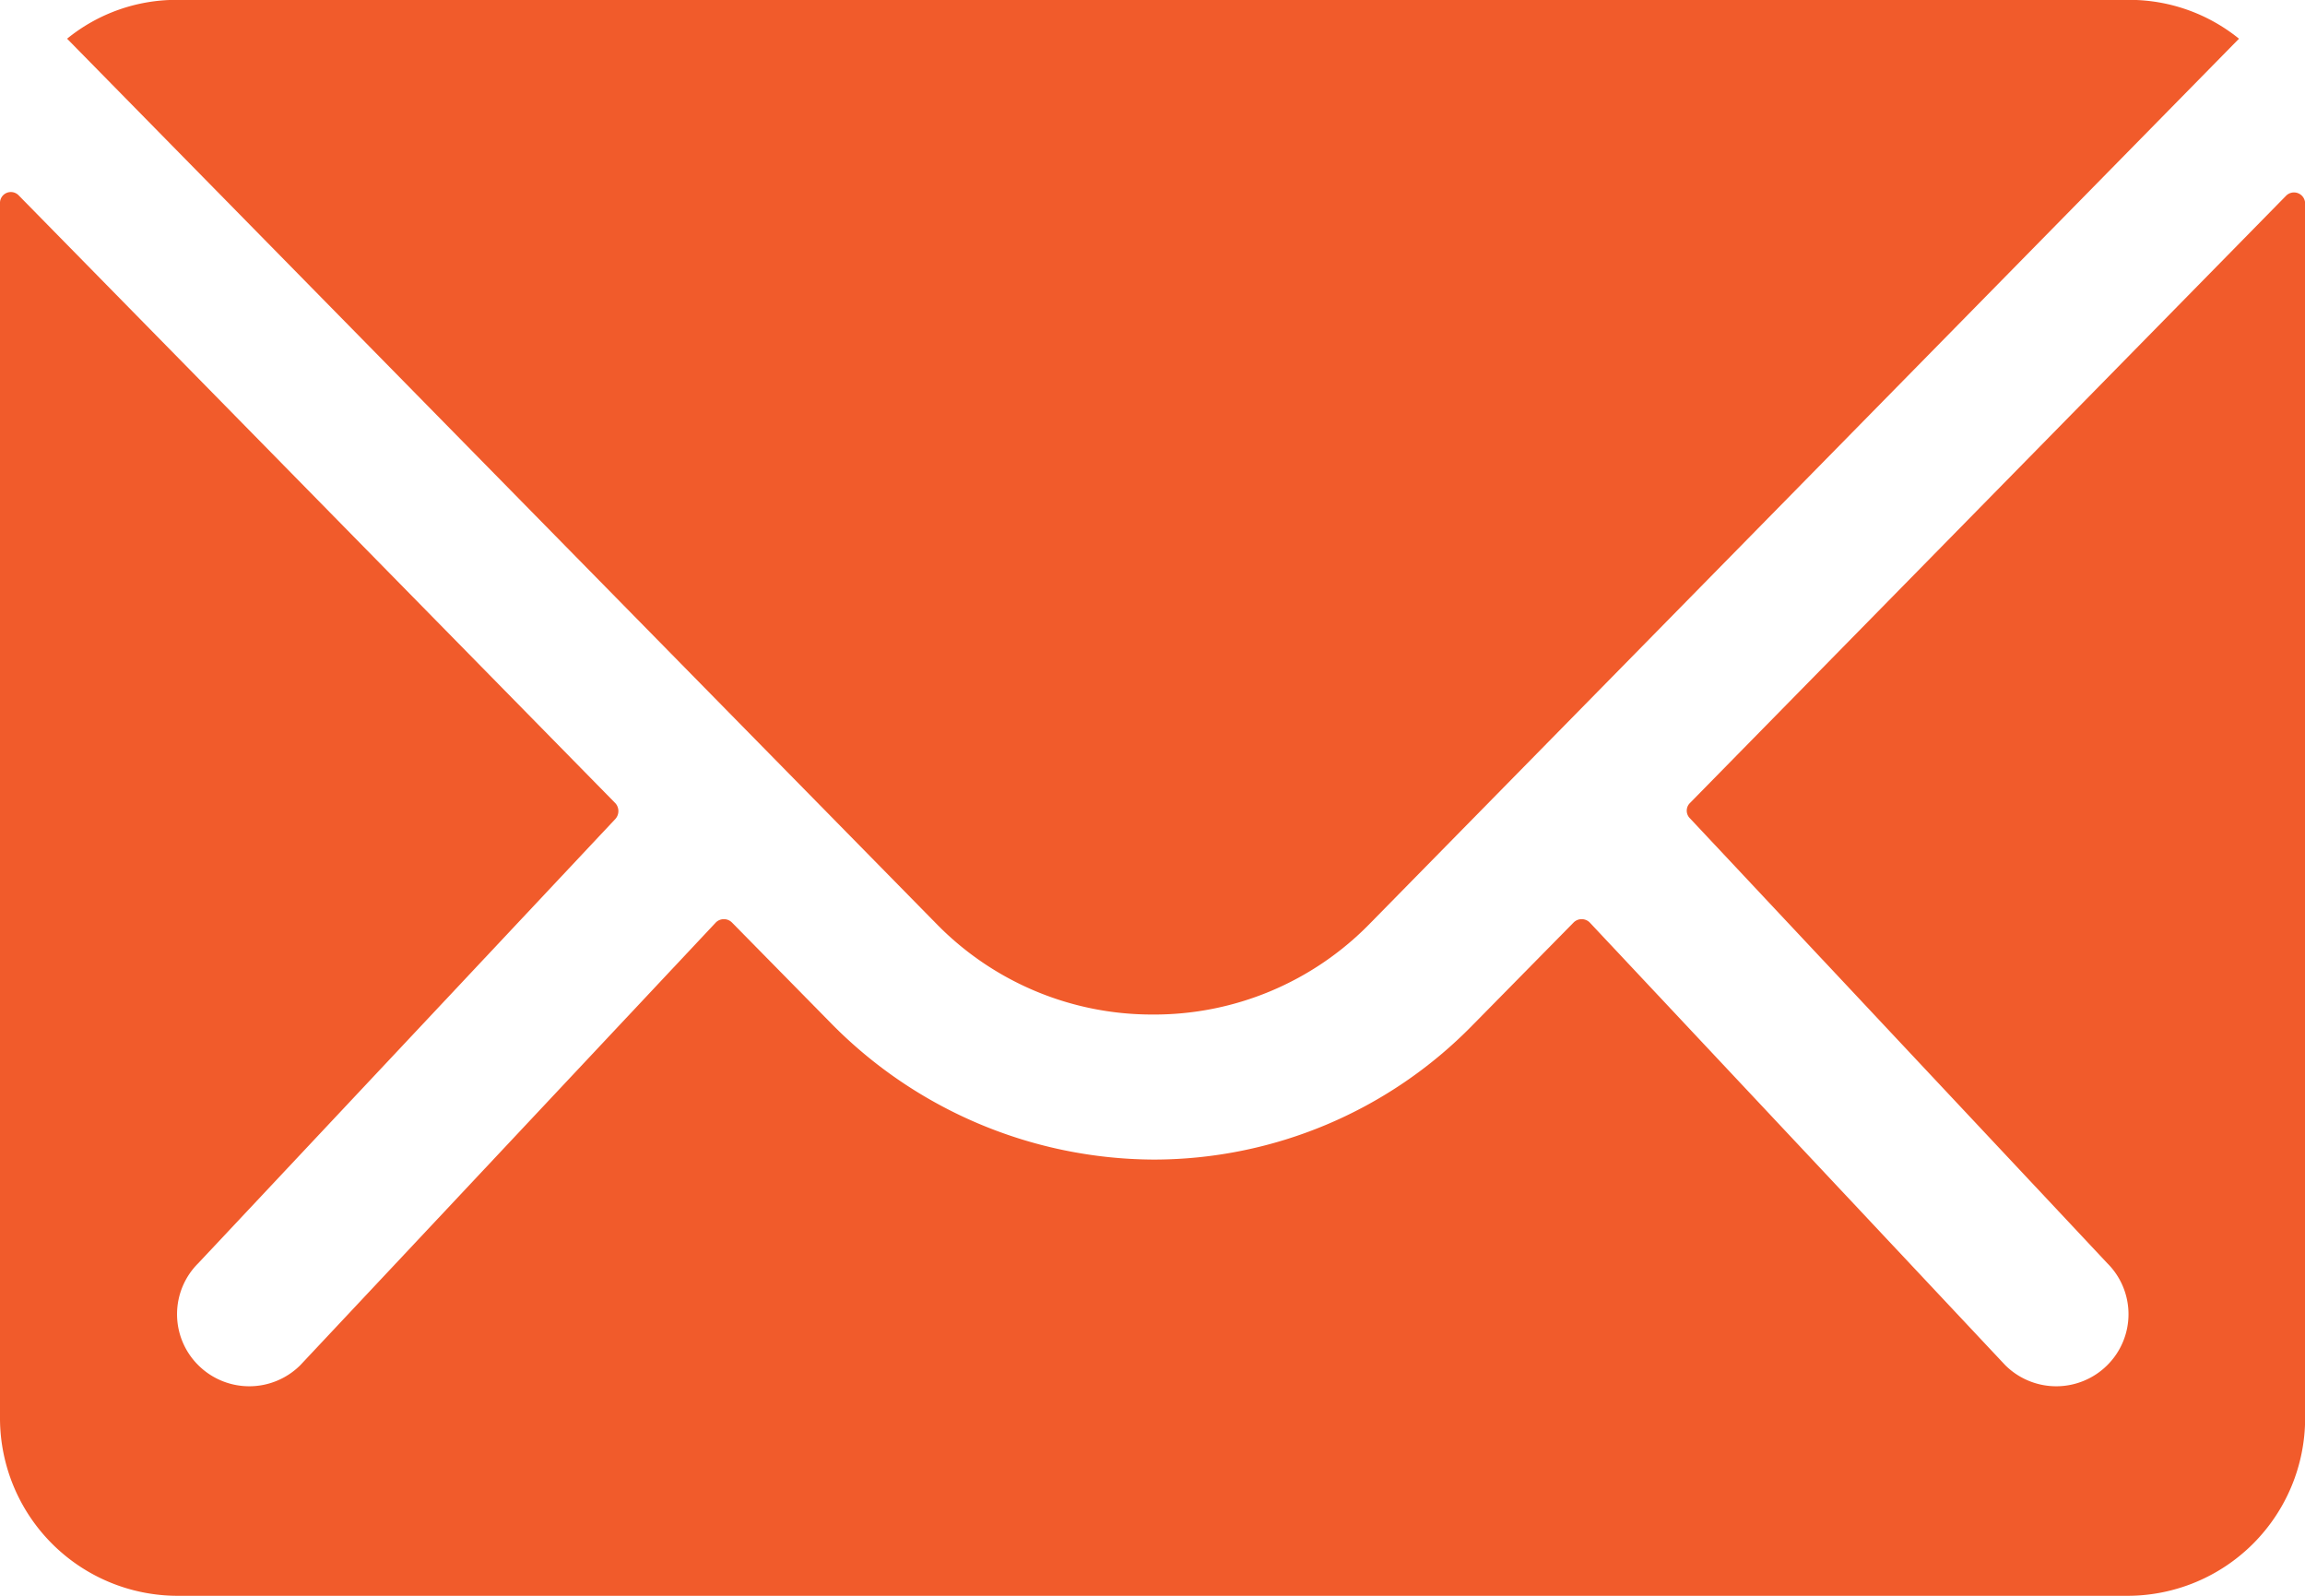
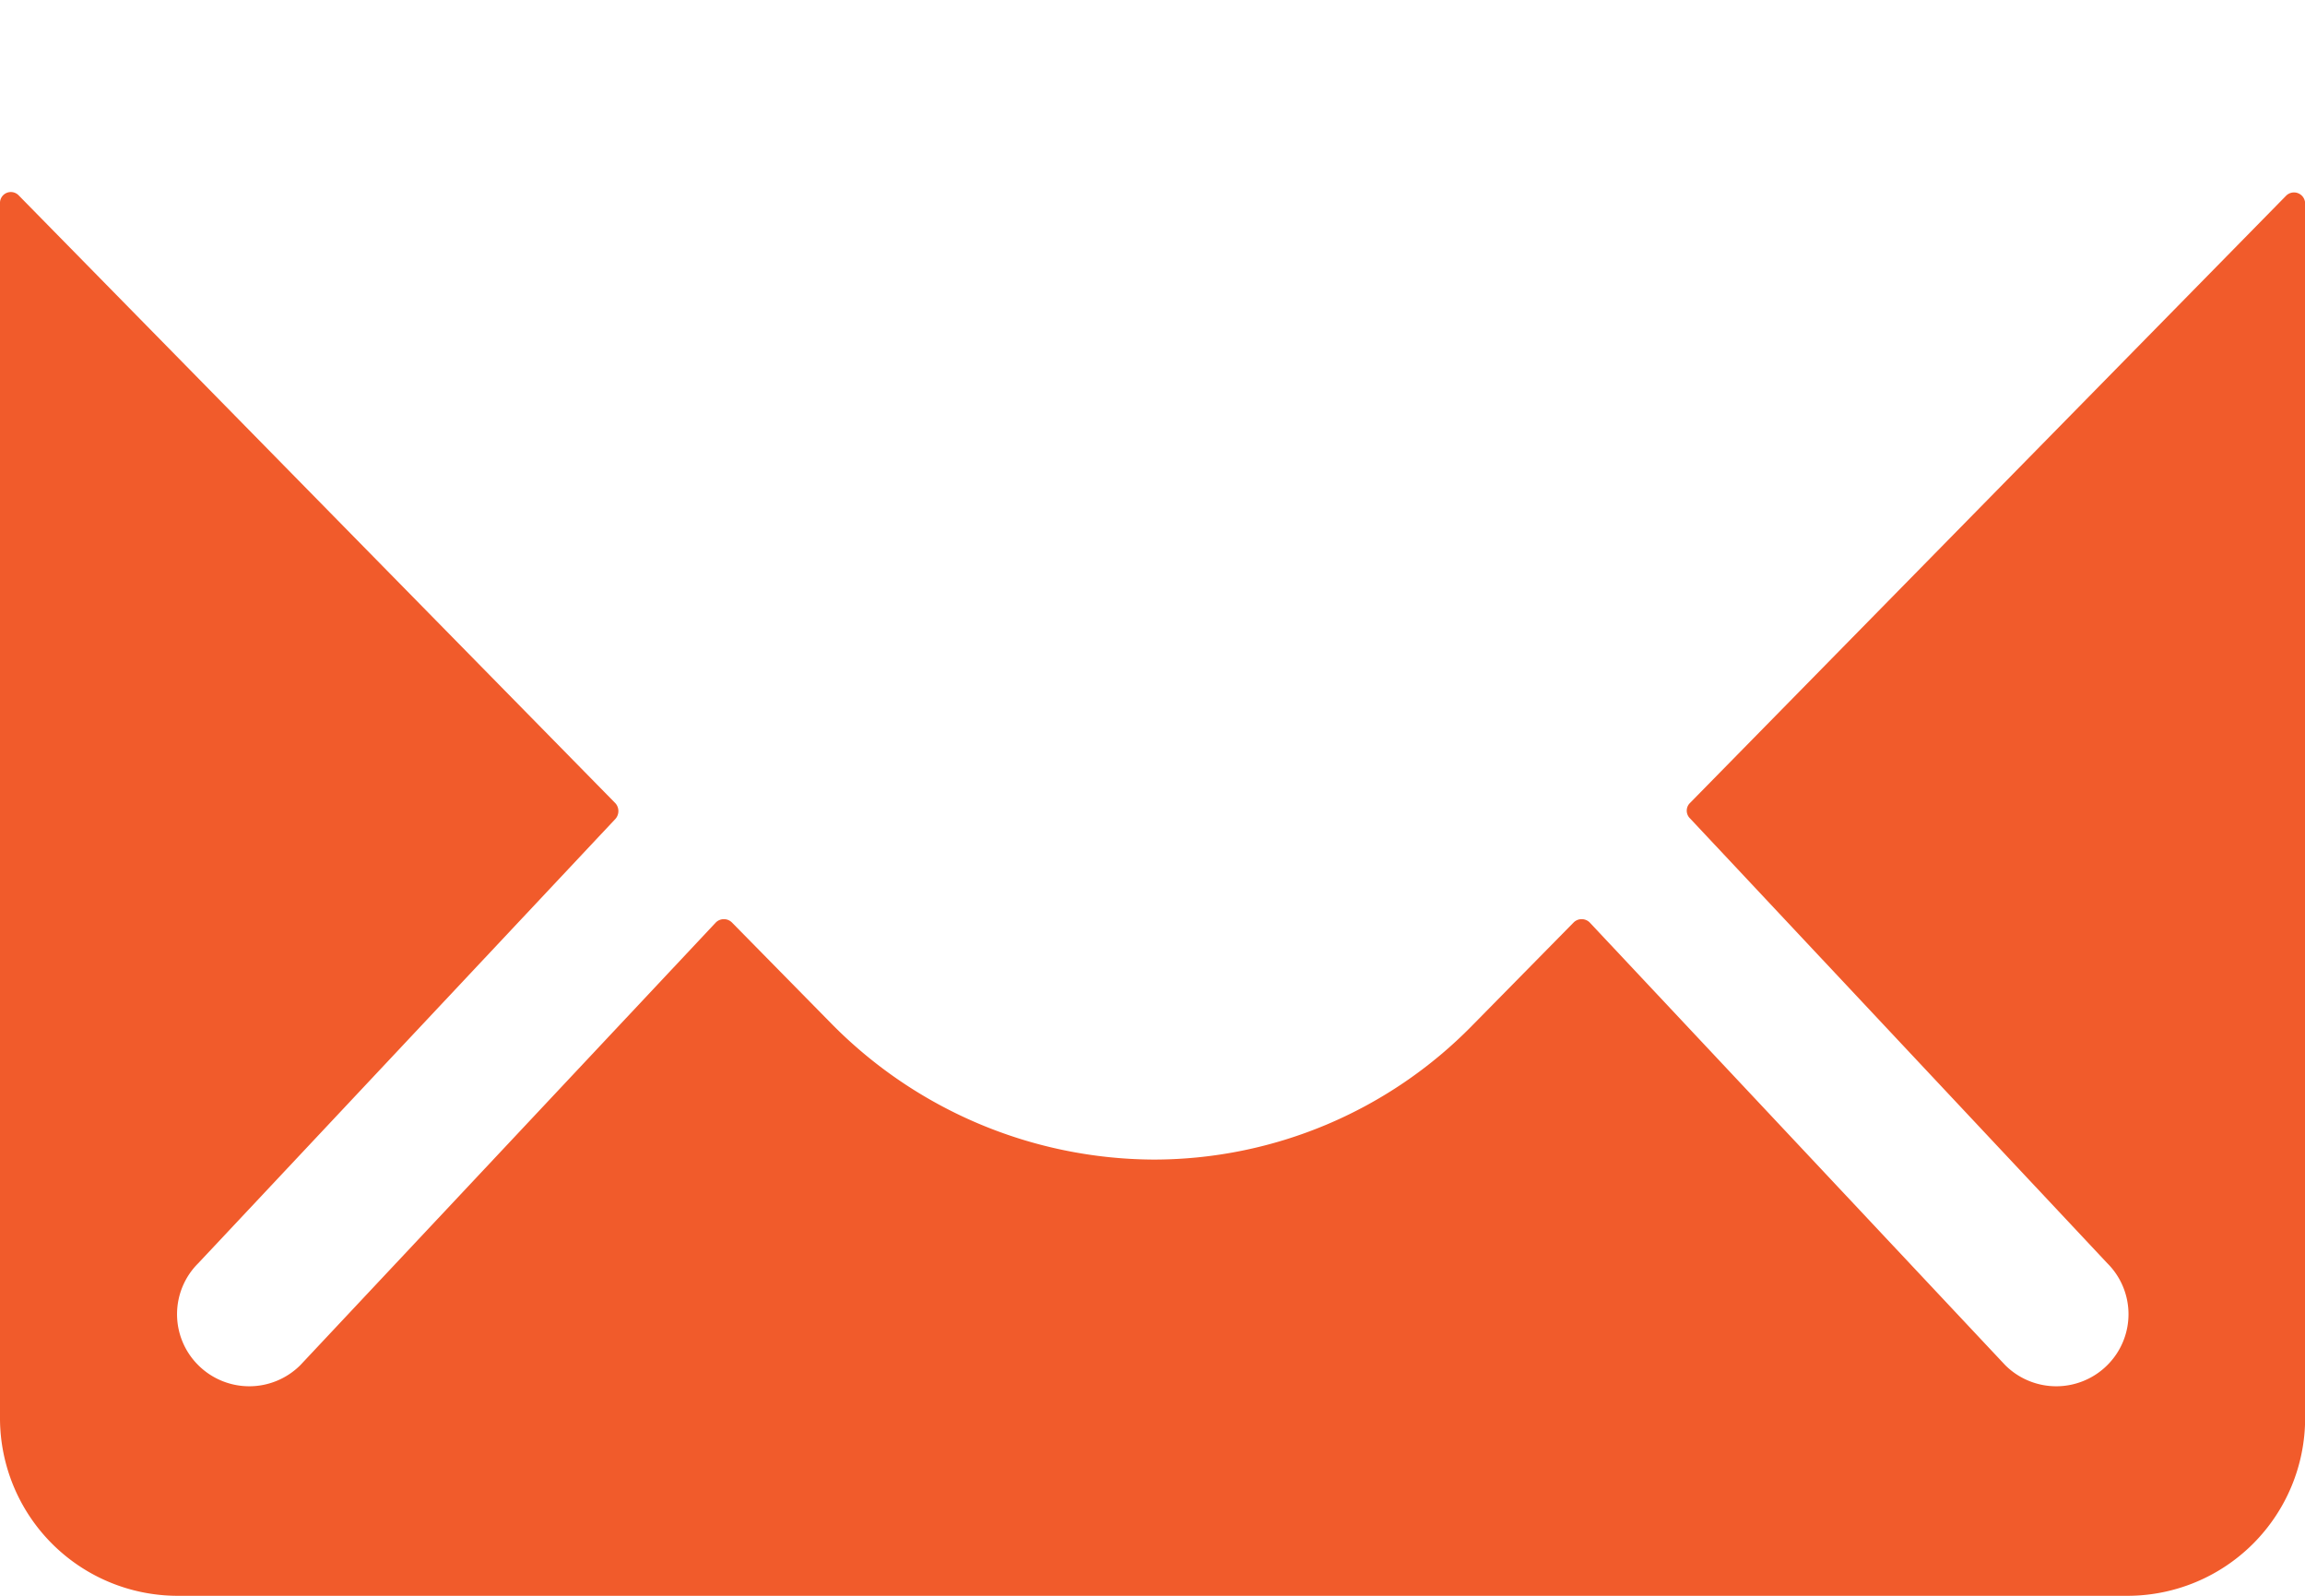
<svg xmlns="http://www.w3.org/2000/svg" width="16.972" height="11.75" viewBox="0 0 16.972 11.75">
  <g id="Icon_ionic-ios-mail" data-name="Icon ionic-ios-mail" transform="translate(-3.375 -7.875)">
    <path id="Path_5000" data-name="Path 5000" d="M20.209,10.339l-4.39,4.472a.079.079,0,0,0,0,.114L18.891,18.2a.529.529,0,0,1,0,.751.532.532,0,0,1-.751,0l-3.06-3.26a.084.084,0,0,0-.118,0l-.747.759a3.285,3.285,0,0,1-2.342.987,3.351,3.351,0,0,1-2.391-1.016l-.718-.73a.084.084,0,0,0-.118,0l-3.06,3.26a.532.532,0,0,1-.751,0,.529.529,0,0,1,0-.751l3.072-3.272a.087.087,0,0,0,0-.114L3.514,10.339a.08.08,0,0,0-.139.057v8.947a1.309,1.309,0,0,0,1.306,1.306H19.042a1.309,1.309,0,0,0,1.306-1.306V10.4A.082.082,0,0,0,20.209,10.339Z" transform="translate(0 -1.024)" fill="#f15b2b" />
-     <path id="Path_5001" data-name="Path 5001" d="M12.218,15.345a2.218,2.218,0,0,0,1.6-.669l6.4-6.516a1.282,1.282,0,0,0-.808-.286H5.034a1.274,1.274,0,0,0-.808.286l6.4,6.516A2.218,2.218,0,0,0,12.218,15.345Z" transform="translate(-0.357)" fill="#f15b2b" />
  </g>
</svg>